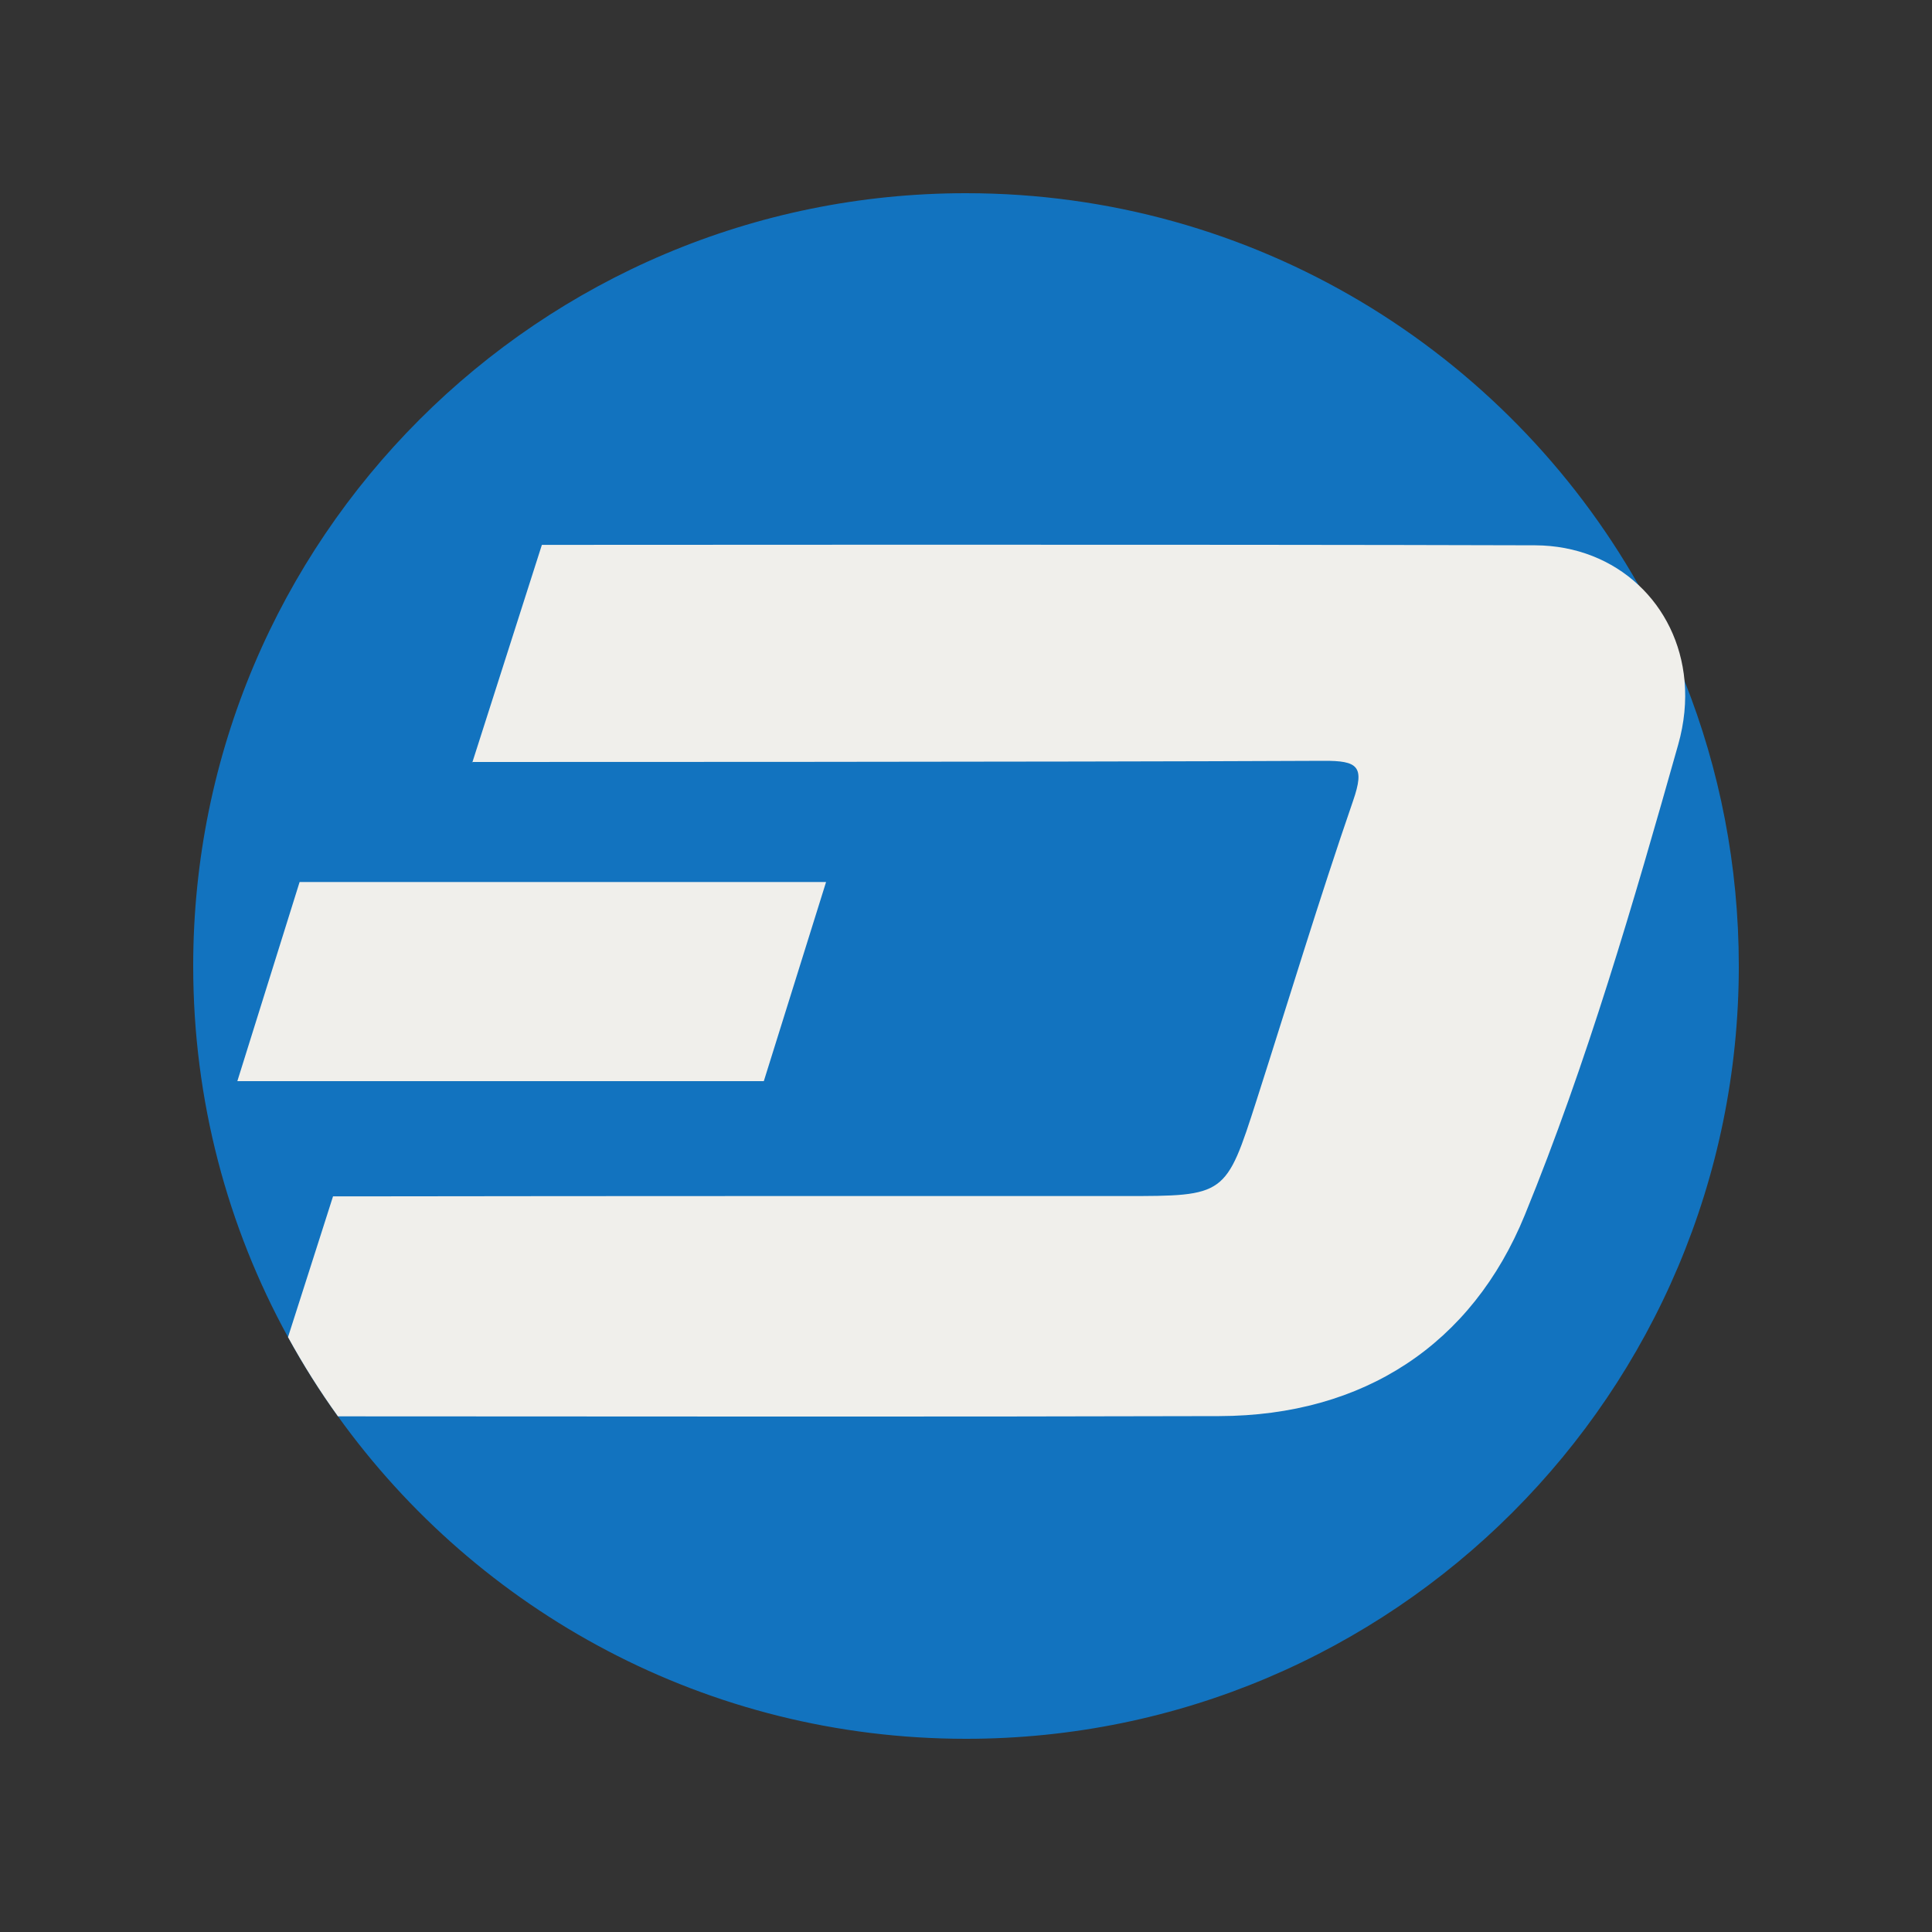
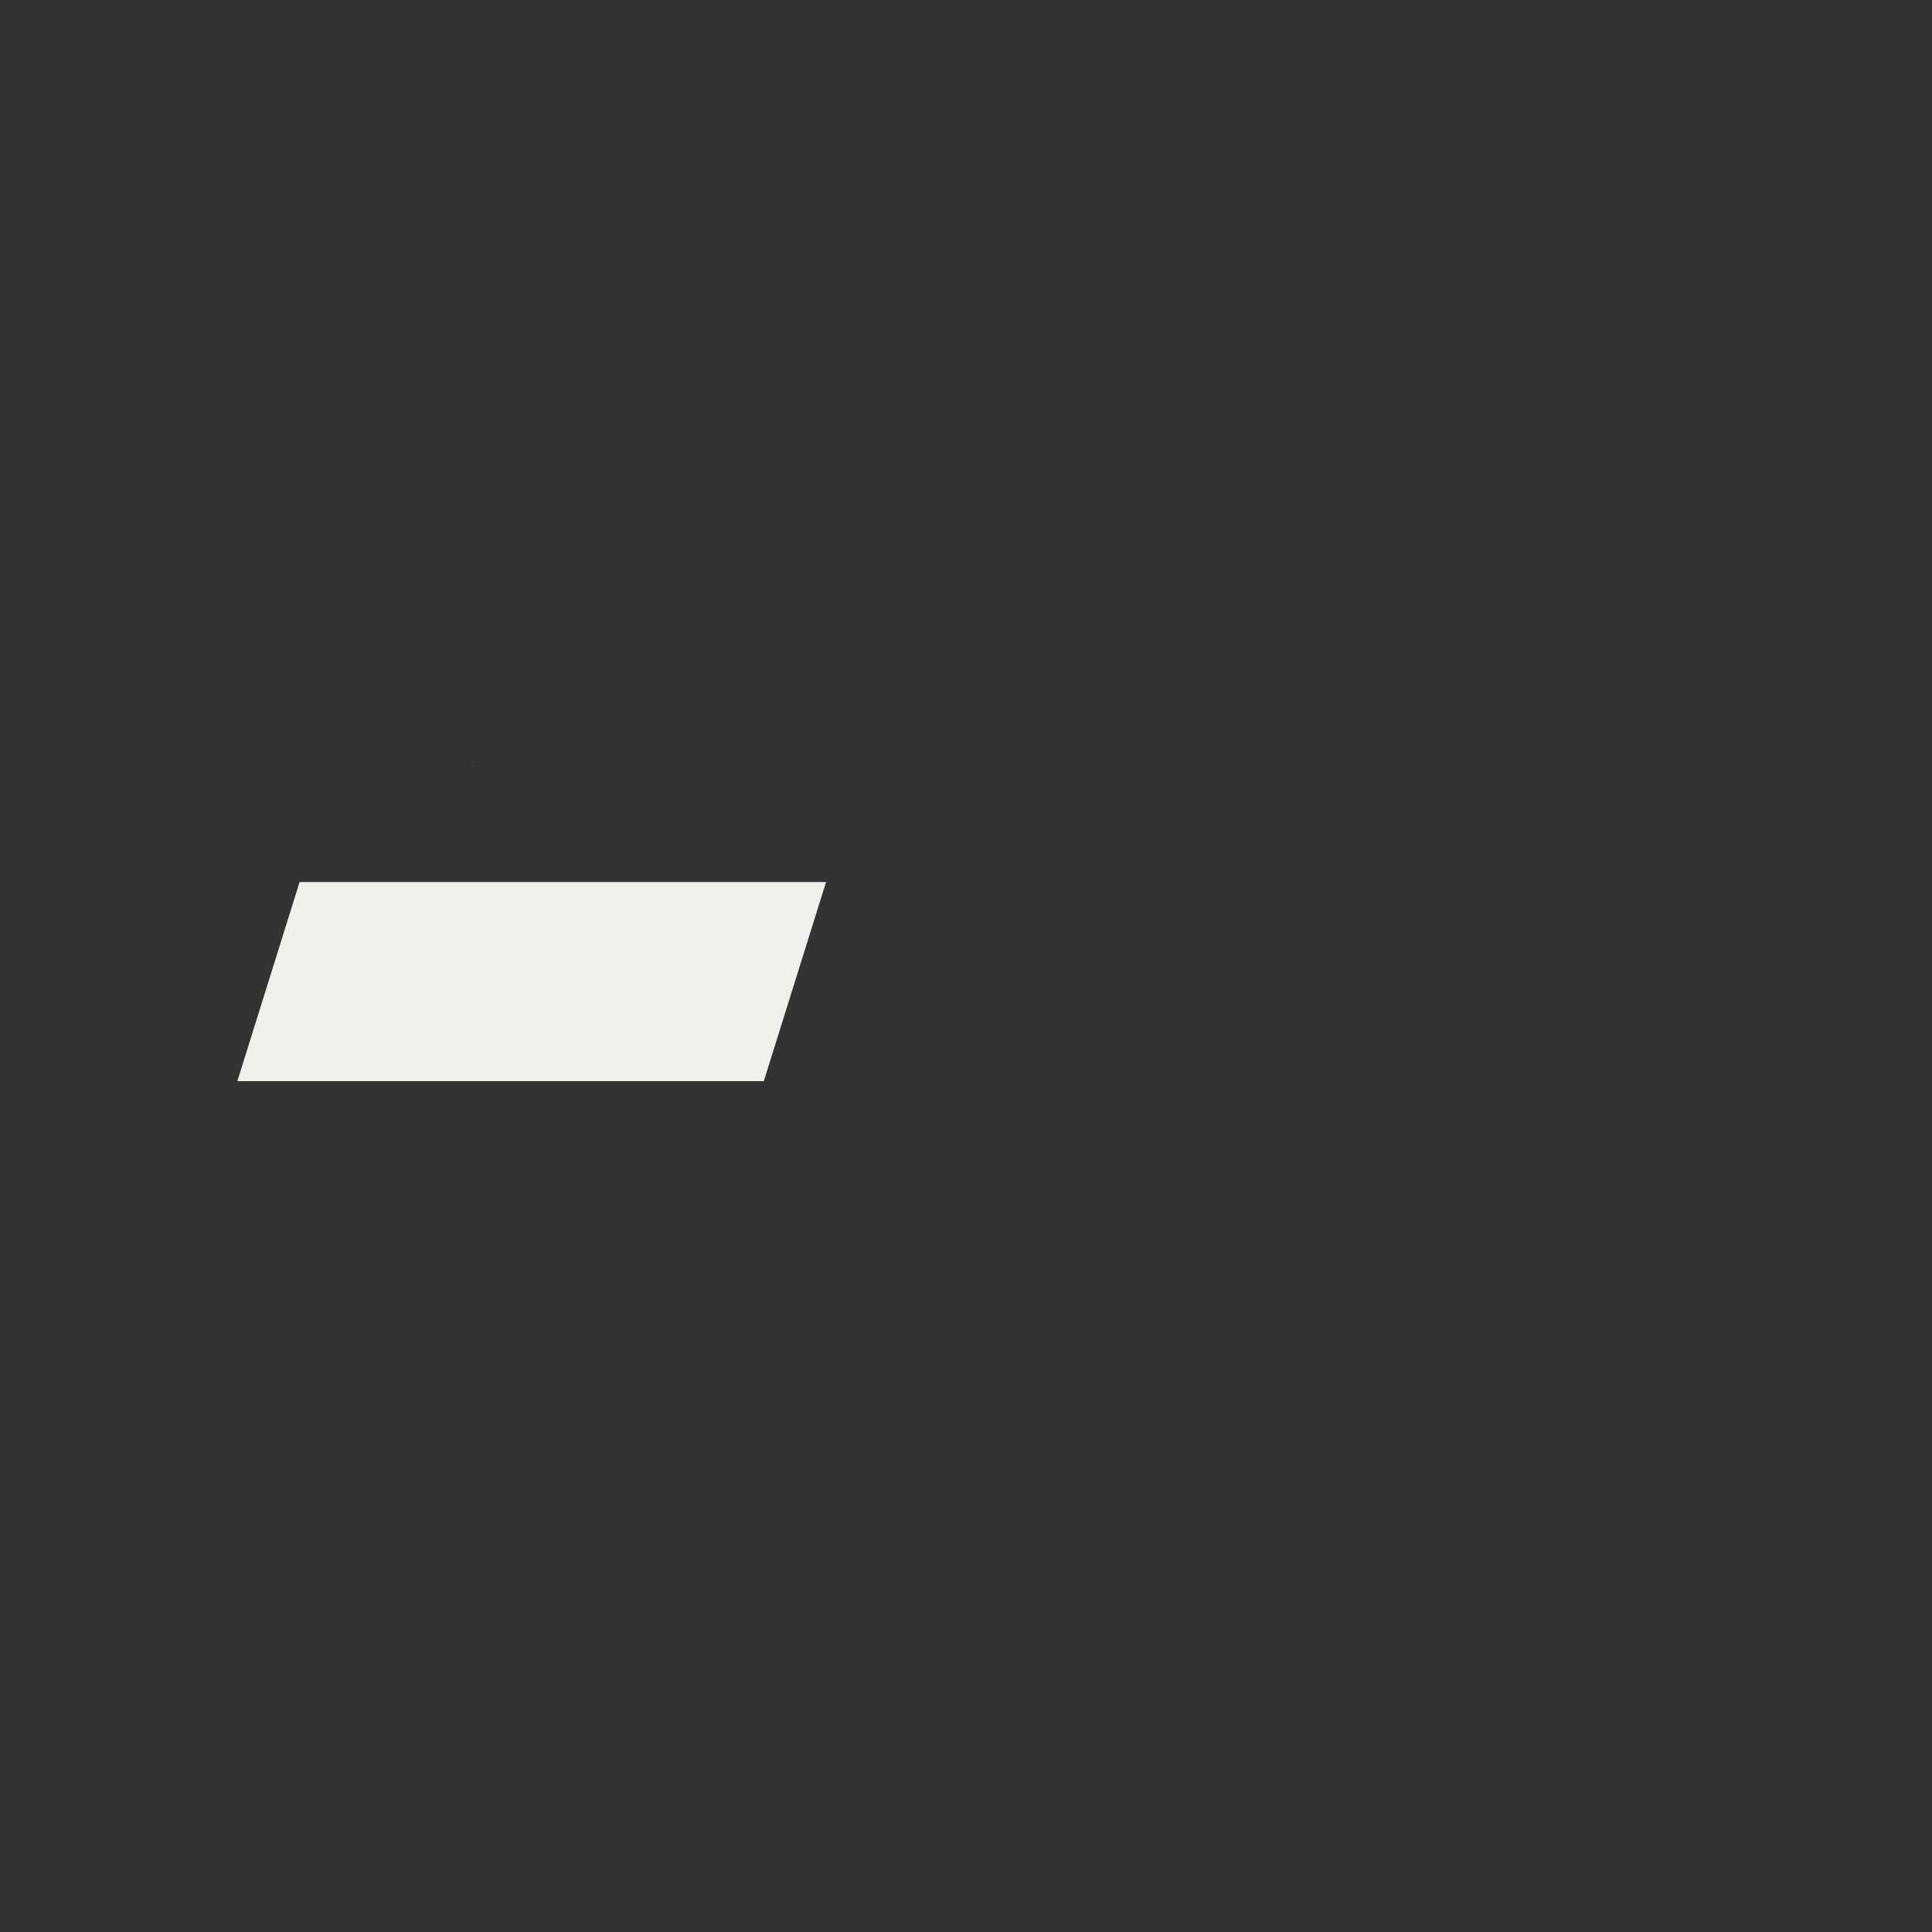
<svg xmlns="http://www.w3.org/2000/svg" width="40" height="40" viewBox="0 0 40 40" fill="none">
  <rect x="0" y="0" width="40" height="40" fill="#333333" stroke="none" />
-   <path d="M36 20C36 28.837 28.837 36 20 36C14.643 36 9.9 33.367 6.997 29.324C6.62 28.801 6.275 28.253 5.963 27.684C4.711 25.403 4 22.785 4 20C4 11.163 11.163 4 20 4C25.968 4 31.173 7.268 33.923 12.112C34.285 12.748 34.604 13.411 34.877 14.098C35.602 15.925 36 17.916 36 20Z" fill="#1273BF" />
  <path d="M17.103 18.261H6.203L4.914 22.384H15.814L17.103 18.261Z" fill="#F0EFEB" />
-   <path d="M34.744 15.421C33.816 18.706 32.858 22.004 31.569 25.157C30.477 27.828 28.241 29.311 25.241 29.319C19.16 29.336 13.078 29.325 6.997 29.324C6.62 28.801 6.275 28.253 5.963 27.684C6.198 26.95 6.446 26.173 6.624 25.618L6.895 24.769H7.677C12.873 24.761 18.07 24.763 23.266 24.763C25.378 24.763 25.379 24.764 26.019 22.77C26.681 20.704 27.308 18.627 28.015 16.577C28.26 15.867 28.116 15.748 27.405 15.752C21.88 15.778 9.782 15.776 9.782 15.776L11.219 11.281C11.219 11.281 25.153 11.269 31.783 11.29C32.633 11.293 33.377 11.601 33.923 12.112C34.46 12.612 34.806 13.307 34.877 14.098C34.914 14.517 34.874 14.963 34.744 15.421Z" fill="#F0EFEB" />
  <path d="M9.775 15.795L9.781 15.776H9.775V15.795Z" fill="#F0EFEB" />
</svg>